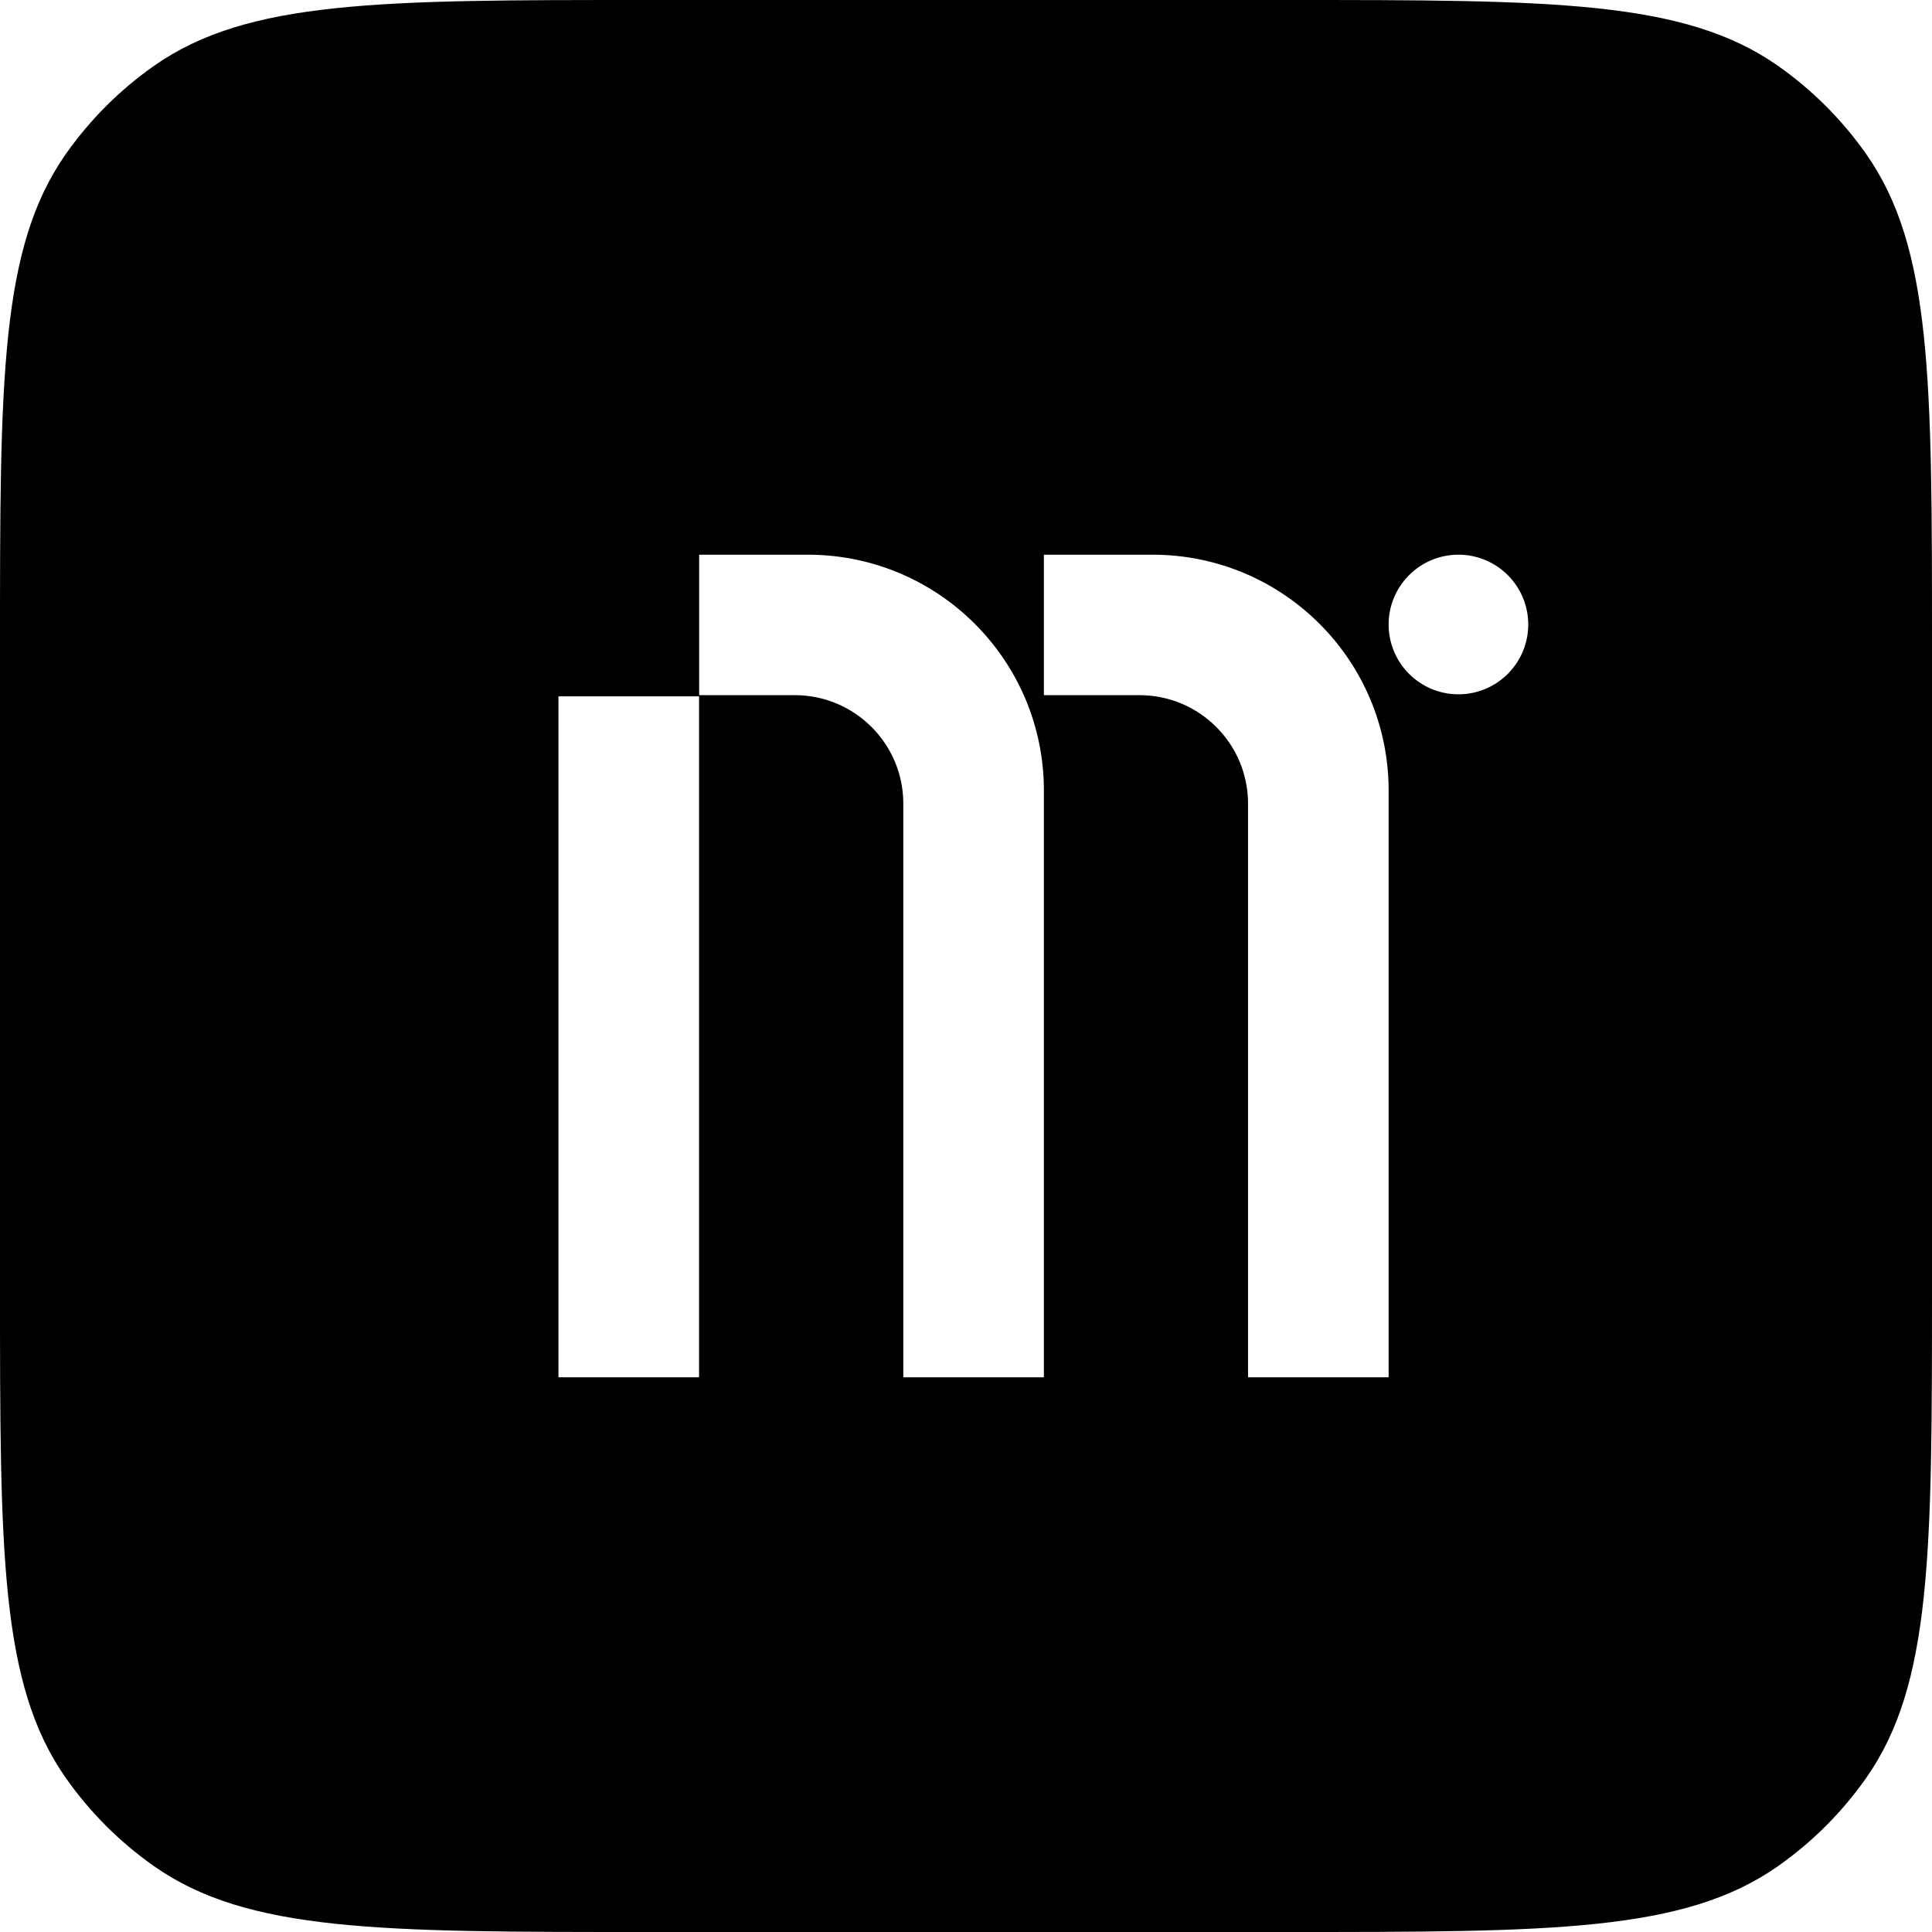
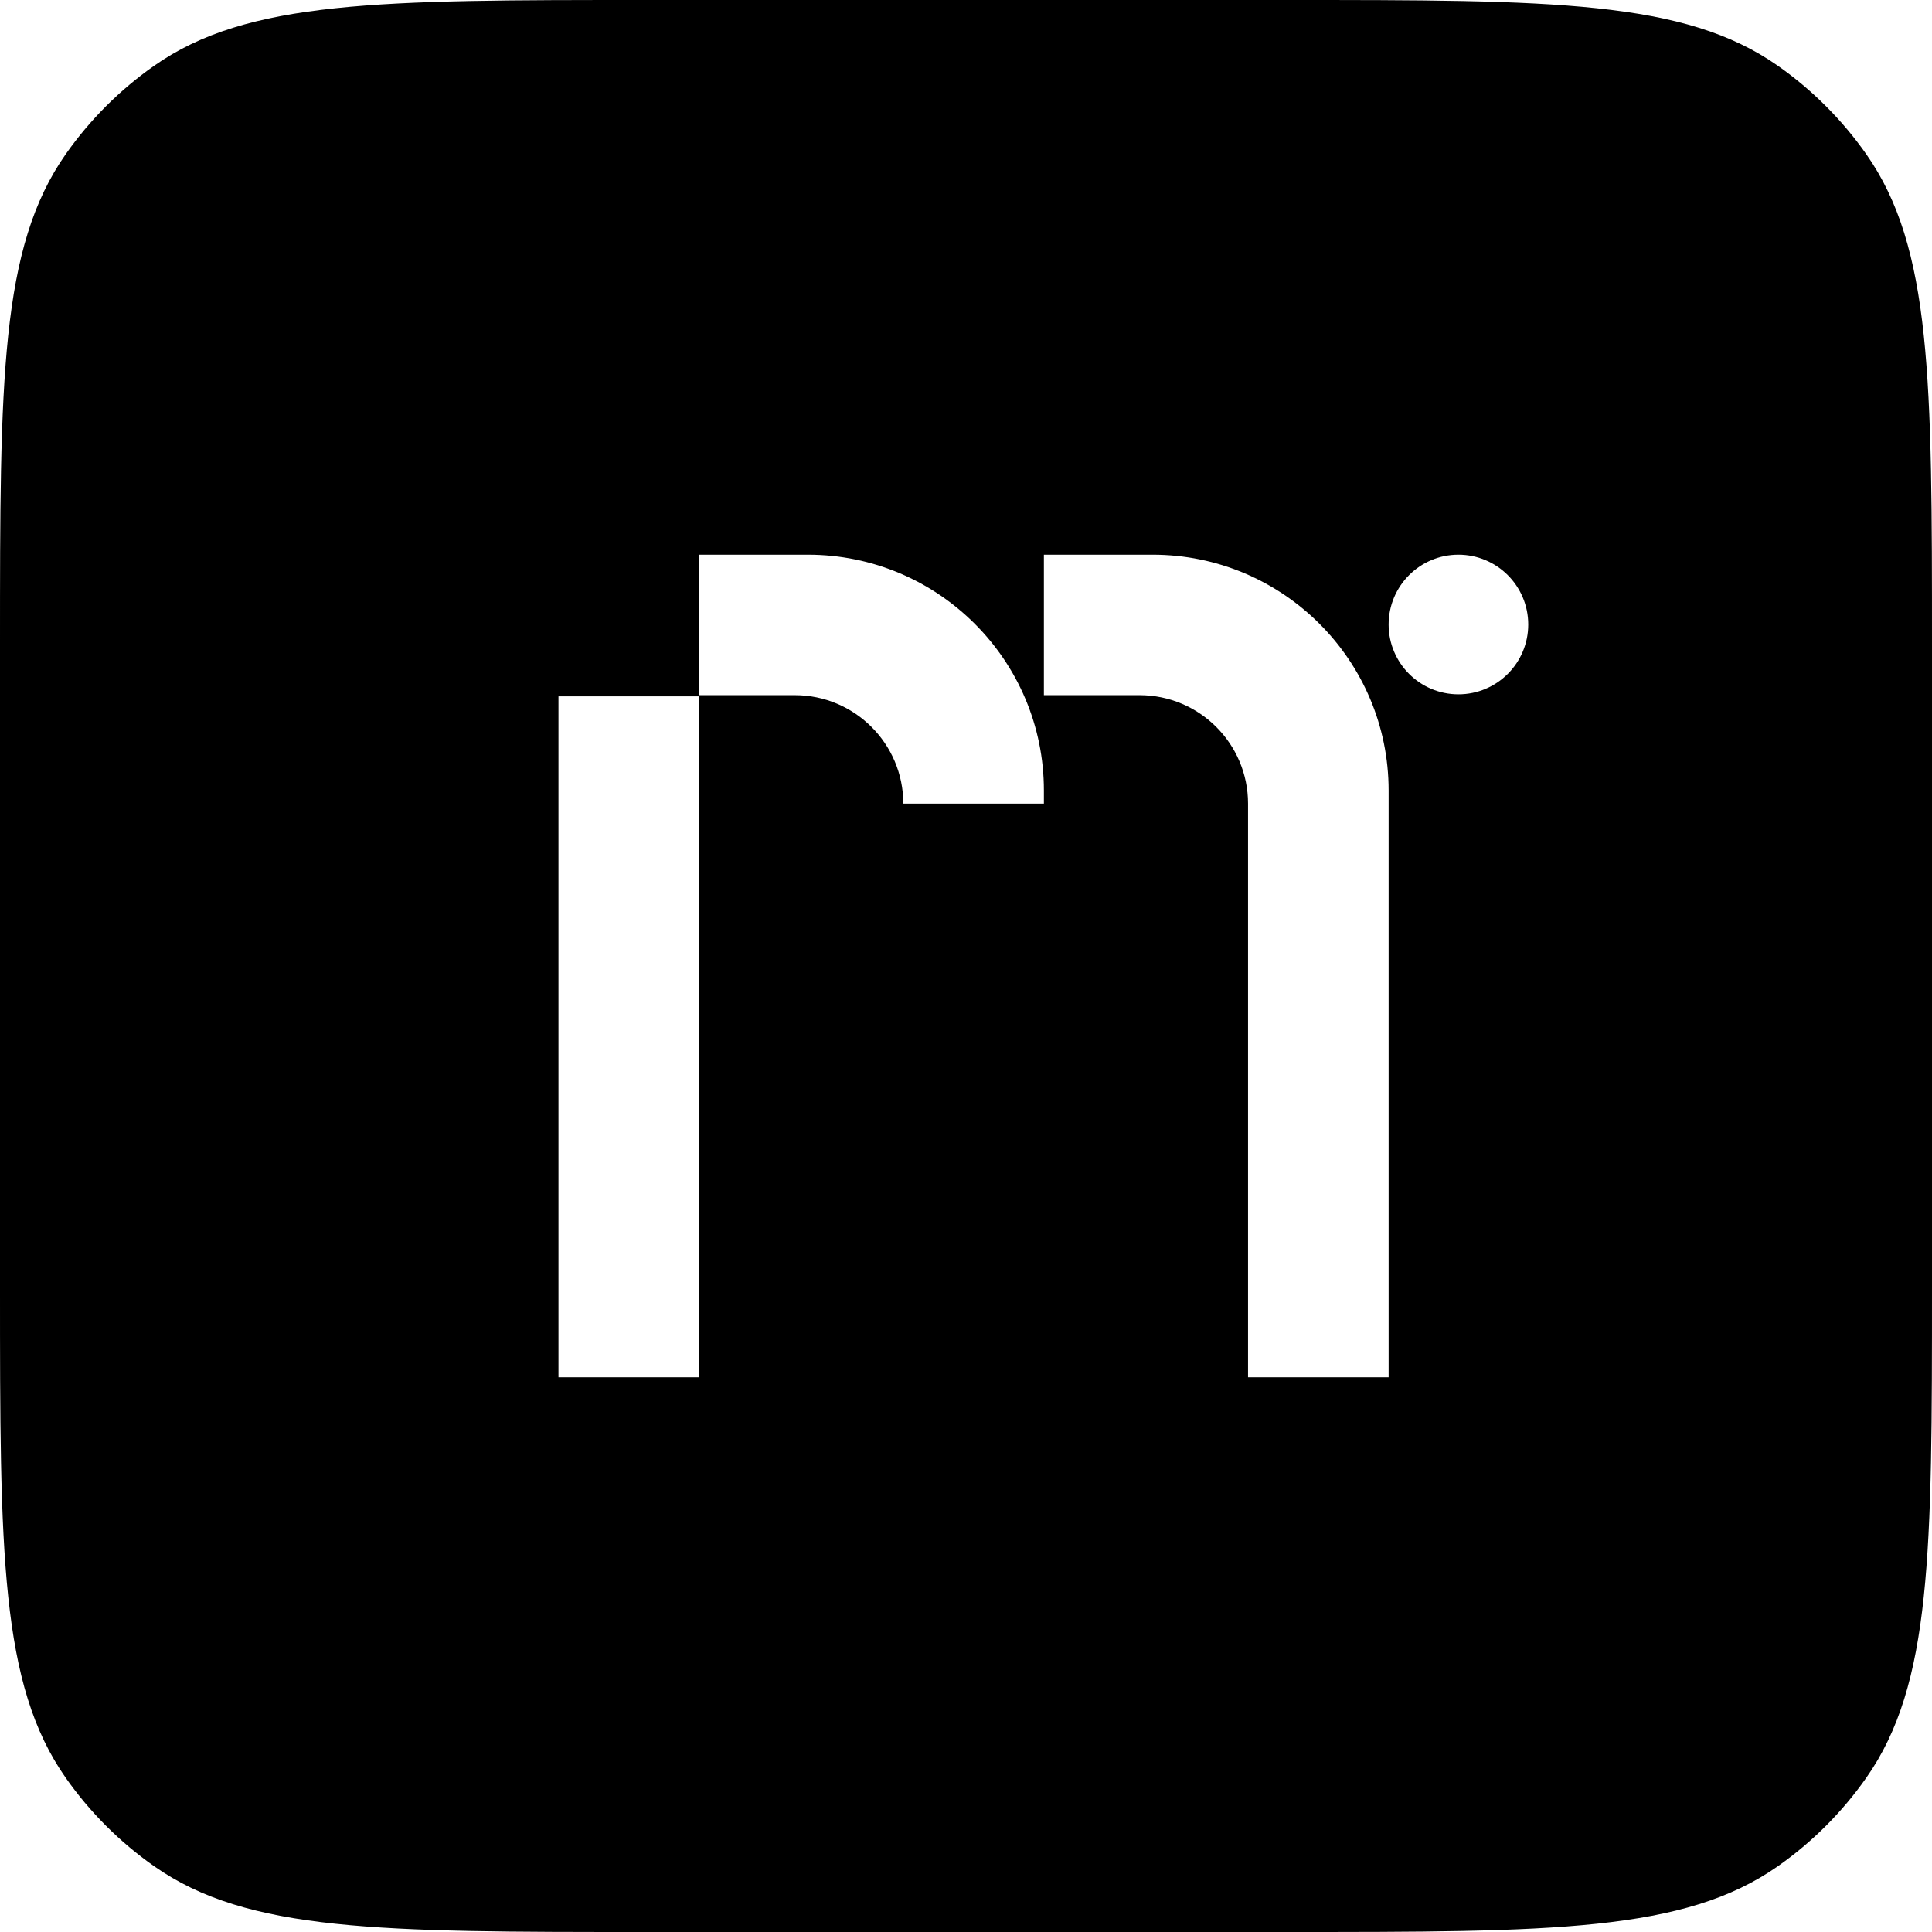
<svg xmlns="http://www.w3.org/2000/svg" width="512" height="512" viewBox="0 0 512 512" fill="none">
-   <path d="M341.12 0C411.281 0 446.361 0 471.2 17.458C480.27 23.832 488.167 31.73 494.542 40.8C512 65.639 512 100.719 512 170.88V341.12C512 411.281 512 446.361 494.542 471.2C488.167 480.27 480.27 488.167 471.2 494.542C446.361 512 411.281 512 341.12 512H170.88C100.719 512 65.639 512 40.8 494.542C31.73 488.167 23.832 480.27 17.458 471.2C0 446.361 0 411.281 0 341.12V170.88C0 100.719 0 65.639 17.458 40.8C23.832 31.73 31.73 23.832 40.8 17.458C65.639 0 100.719 0 170.88 0H341.12ZM148 184.541V365H185.257V184.541H148ZM185.284 147V184.224H210.621C226.498 184.224 239.385 197.099 239.385 212.961V365H276.642V209.497C276.642 174.97 248.62 147 214.088 147H185.284ZM276.642 147V184.224H301.979C317.856 184.224 330.743 197.099 330.743 212.961V365H368V209.497C368 174.97 339.978 147 305.446 147H276.642ZM386.5 147C376.283 147 368 155.283 368 165.5C368 175.717 376.283 184 386.5 184C396.717 184 405 175.717 405 165.5C405 155.283 396.717 147 386.5 147Z" fill="black" />
+   <path d="M341.12 0C411.281 0 446.361 0 471.2 17.458C480.27 23.832 488.167 31.73 494.542 40.8C512 65.639 512 100.719 512 170.88V341.12C512 411.281 512 446.361 494.542 471.2C488.167 480.27 480.27 488.167 471.2 494.542C446.361 512 411.281 512 341.12 512H170.88C100.719 512 65.639 512 40.8 494.542C31.73 488.167 23.832 480.27 17.458 471.2C0 446.361 0 411.281 0 341.12V170.88C0 100.719 0 65.639 17.458 40.8C23.832 31.73 31.73 23.832 40.8 17.458C65.639 0 100.719 0 170.88 0H341.12ZM148 184.541V365H185.257V184.541H148ZM185.284 147V184.224H210.621C226.498 184.224 239.385 197.099 239.385 212.961H276.642V209.497C276.642 174.97 248.62 147 214.088 147H185.284ZM276.642 147V184.224H301.979C317.856 184.224 330.743 197.099 330.743 212.961V365H368V209.497C368 174.97 339.978 147 305.446 147H276.642ZM386.5 147C376.283 147 368 155.283 368 165.5C368 175.717 376.283 184 386.5 184C396.717 184 405 175.717 405 165.5C405 155.283 396.717 147 386.5 147Z" fill="black" />
</svg>